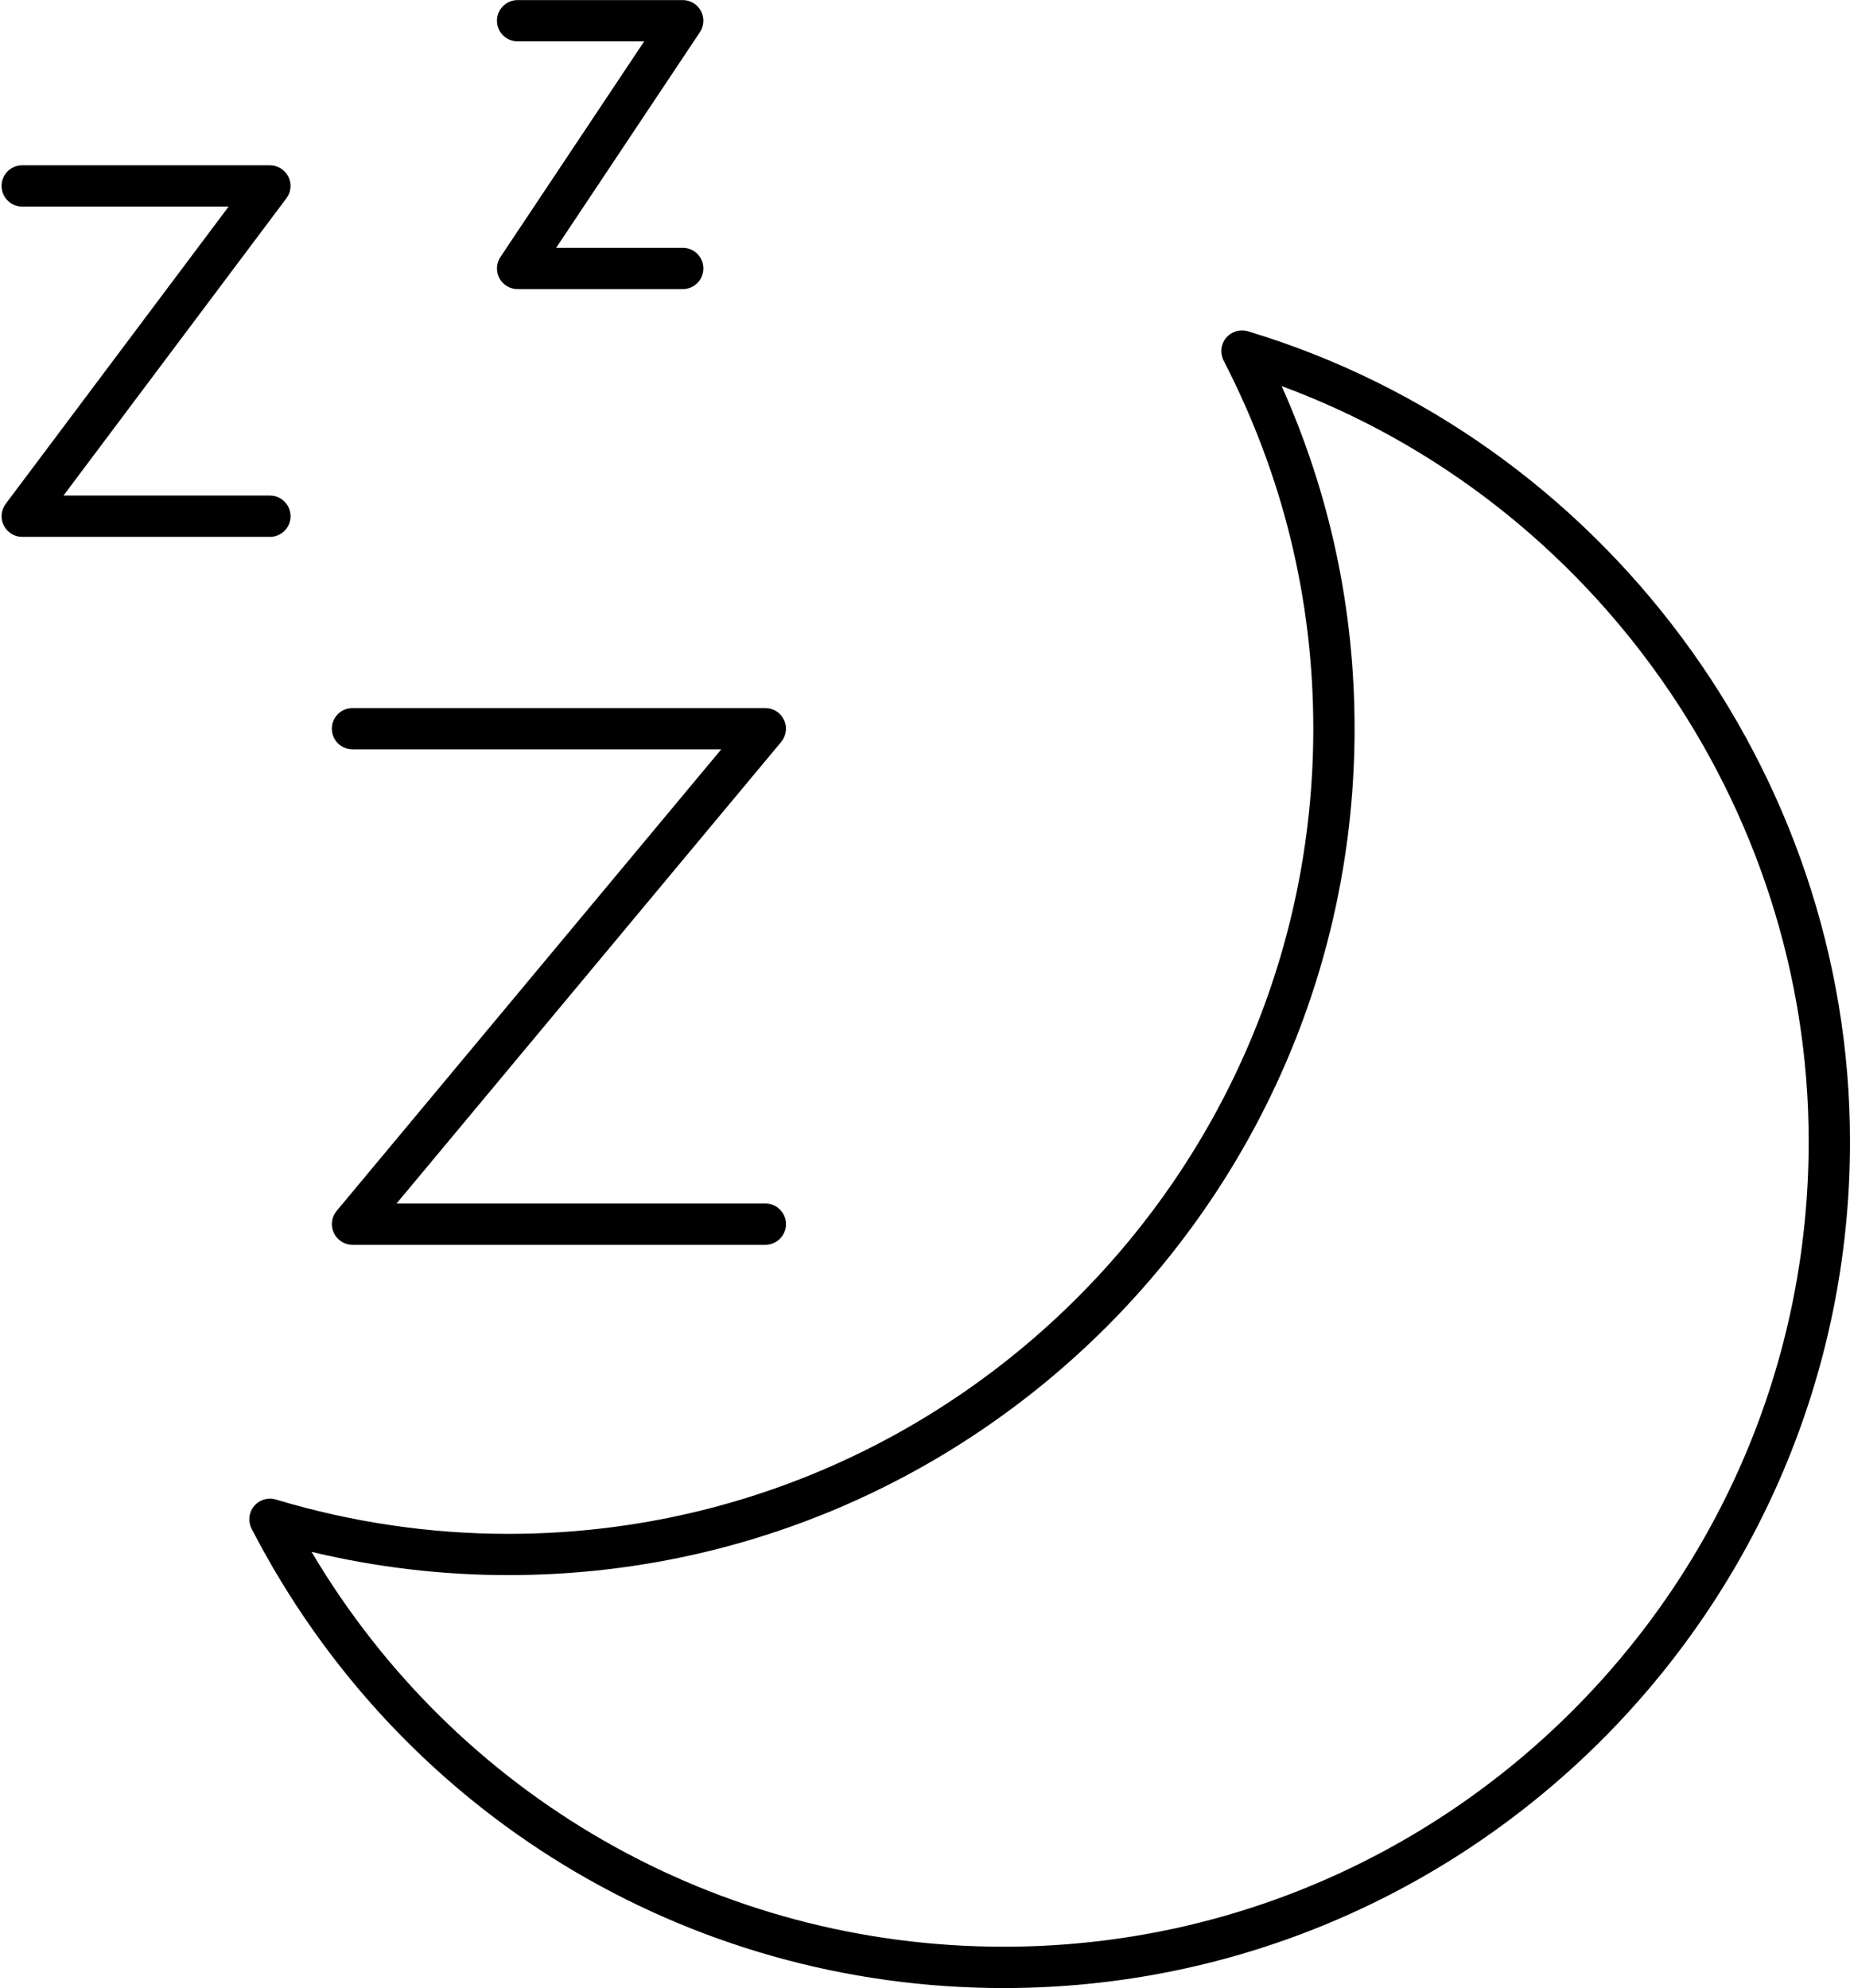
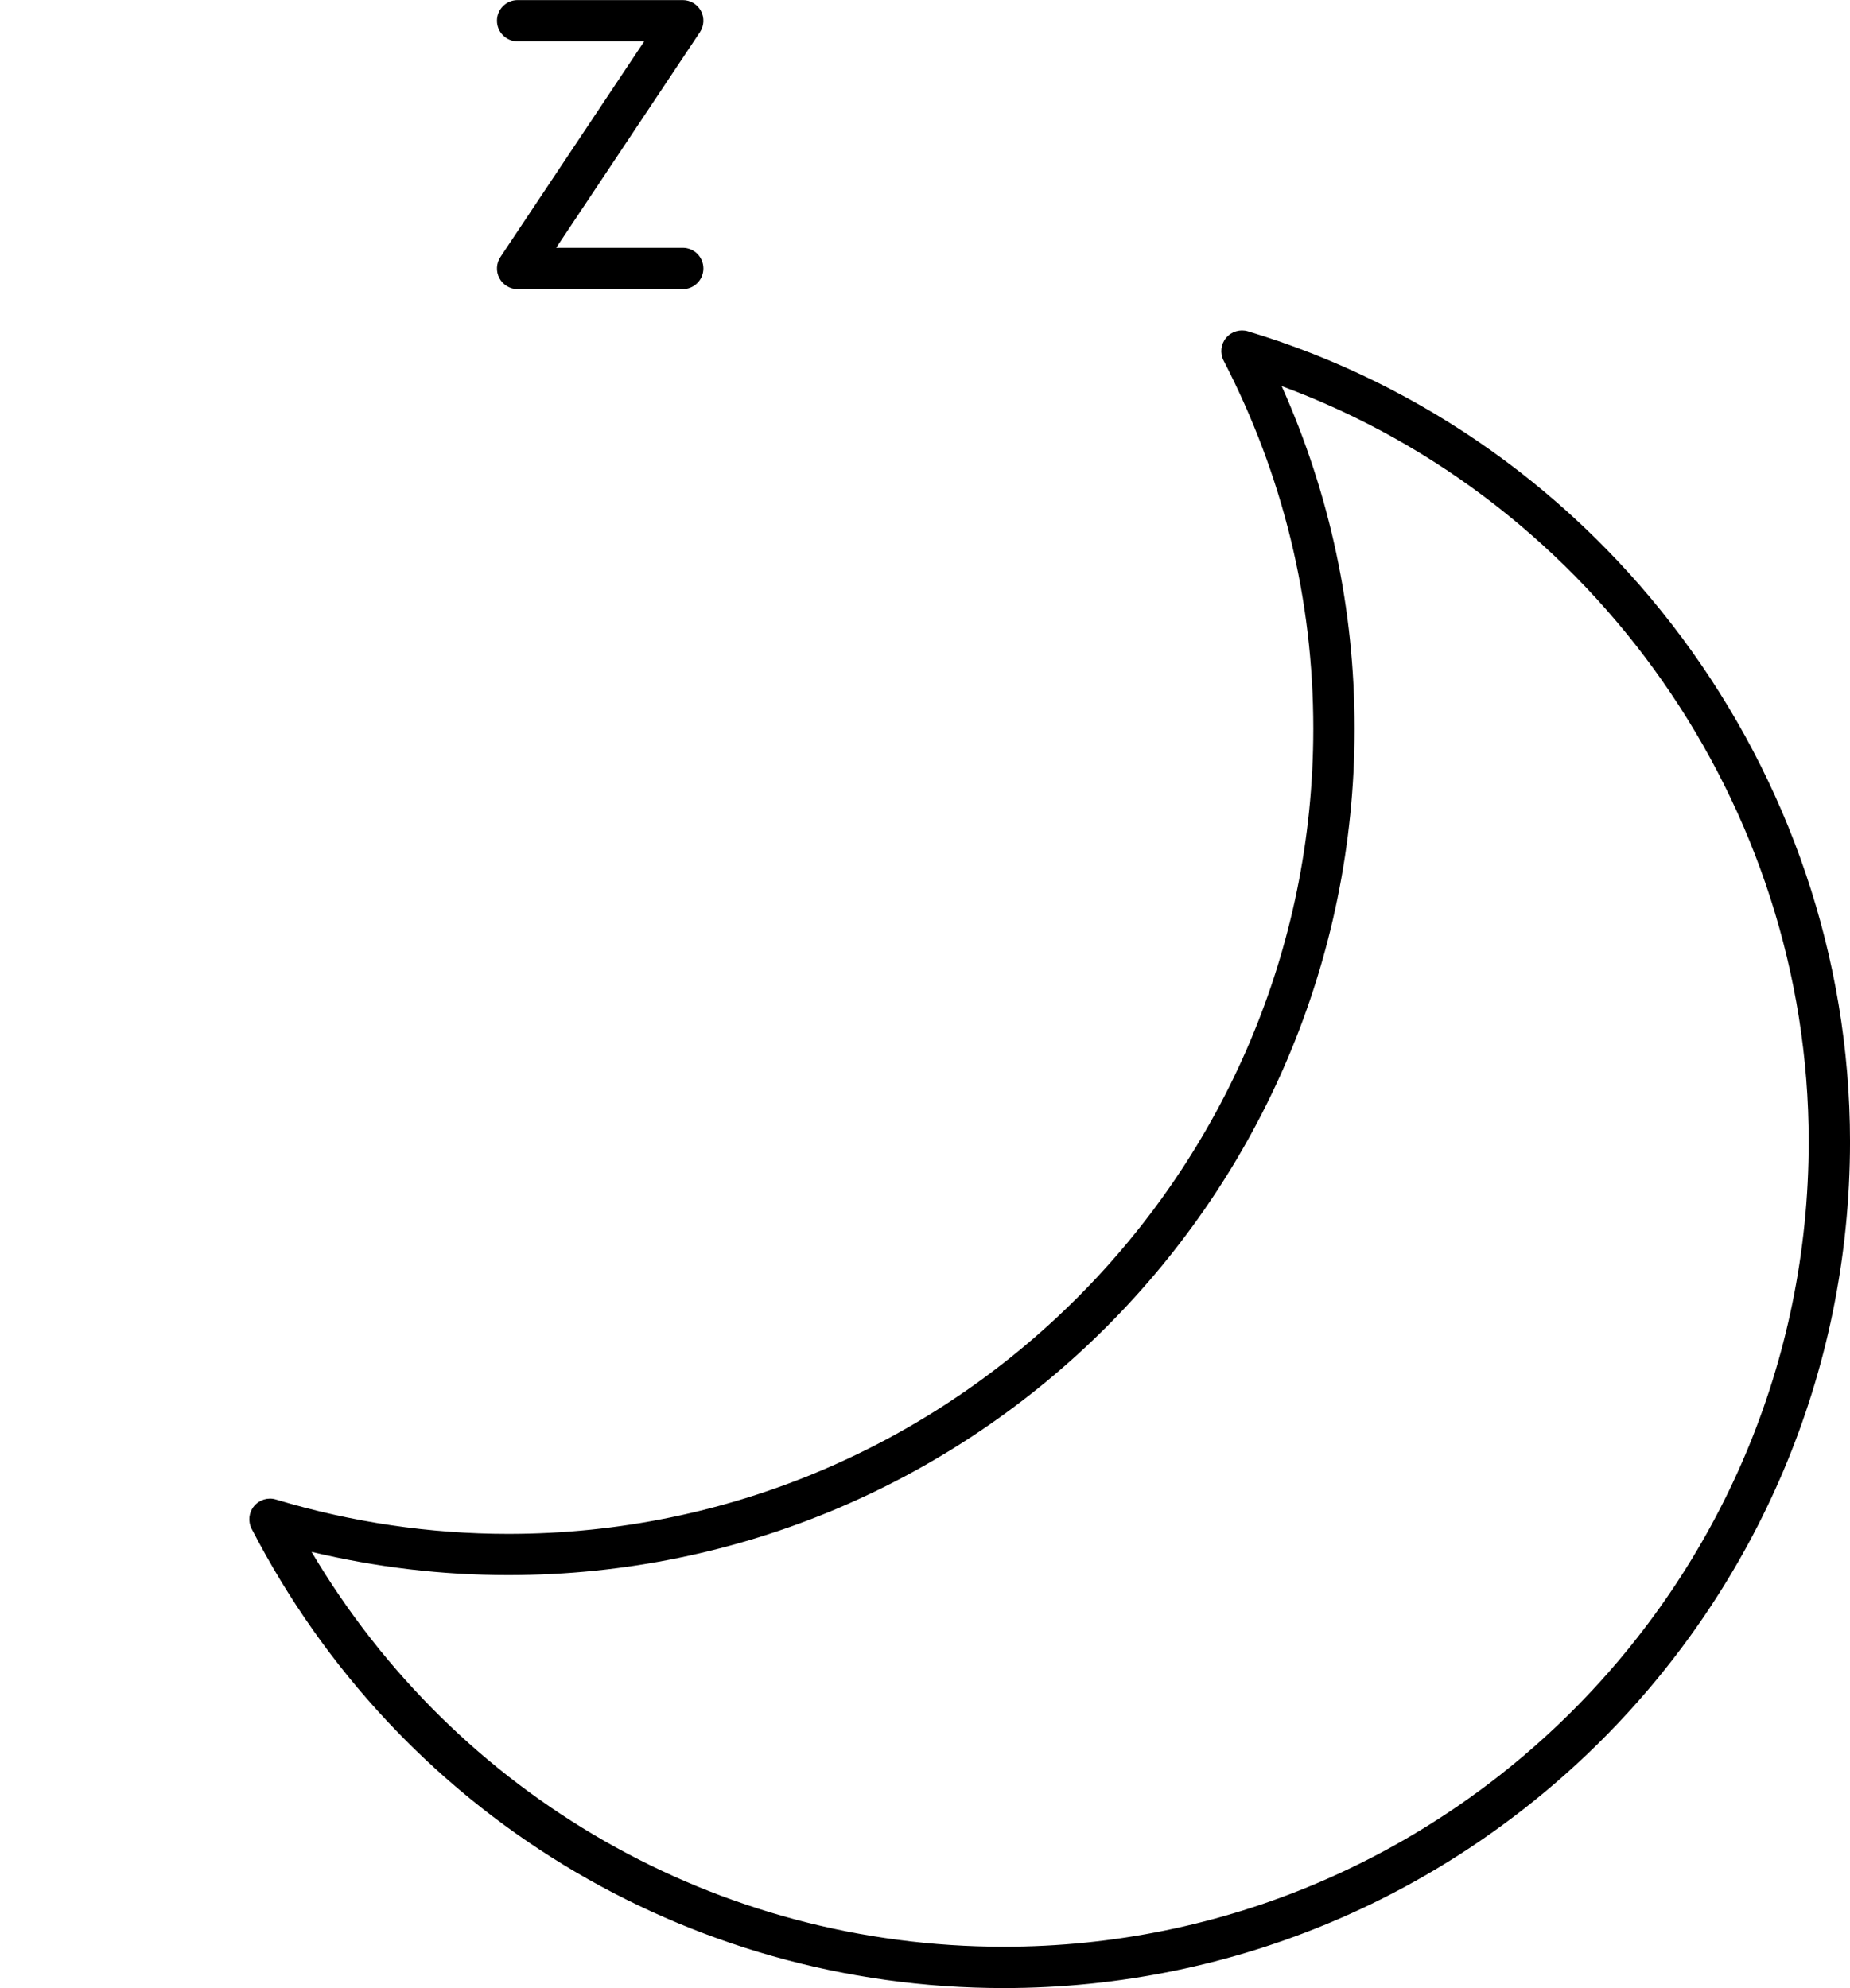
<svg xmlns="http://www.w3.org/2000/svg" height="385.2" preserveAspectRatio="xMidYMid meet" version="1.0" viewBox="76.6 63.4 358.5 385.2" width="358.5" zoomAndPan="magnify">
  <g id="change1_1">
    <path d="M39.803,15.948c-0.194,-0.057 -0.4,0.006 -0.529,0.16c-0.128,0.154 -0.151,0.37 -0.06,0.549c1.441,2.792 2.173,5.792 2.173,8.916c0,10.752 -8.748,19.5 -19.5,19.5c-1.901,0 -3.795,-0.28 -5.629,-0.832c-0.19,-0.059 -0.4,0.005 -0.528,0.159c-0.128,0.154 -0.152,0.37 -0.06,0.549c3.539,6.861 10.52,11.124 18.218,11.124c11.304,0 20.5,-9.196 20.5,-20.5c-0.001,-8.969 -5.998,-17.039 -14.585,-19.625Zm-5.916,39.124c-6.934,0 -13.255,-3.636 -16.765,-9.563c1.564,0.374 3.162,0.563 4.765,0.563c11.304,0 20.5,-9.196 20.5,-20.5c0,-2.886 -0.593,-5.671 -1.766,-8.296c7.572,2.794 12.766,10.155 12.766,18.295c0,10.753 -8.748,19.501 -19.5,19.501Z" fill="inherit" transform="scale(8)" />
-     <path d="M18.113,26.073h8.933l-9.317,11.179c-0.124,0.149 -0.151,0.356 -0.068,0.532c0.082,0.176 0.259,0.288 0.453,0.288h10c0.276,0 0.5,-0.224 0.5,-0.5c0,-0.276 -0.224,-0.5 -0.5,-0.5h-8.933l9.317,-11.179c0.124,-0.149 0.151,-0.357 0.068,-0.532c-0.082,-0.176 -0.259,-0.288 -0.453,-0.288h-10c-0.276,0 -0.5,0.224 -0.5,0.5c0,0.276 0.224,0.5 0.5,0.5Z" fill="inherit" transform="scale(8)" />
-     <path d="M16.613,20.427c0,-0.276 -0.224,-0.5 -0.5,-0.5h-5l5.4,-7.2c0.114,-0.151 0.132,-0.354 0.047,-0.523c-0.085,-0.169 -0.258,-0.276 -0.447,-0.276h-6c-0.276,0 -0.5,0.224 -0.5,0.5c0,0.276 0.224,0.5 0.5,0.5h5l-5.4,7.2c-0.114,0.151 -0.132,0.354 -0.047,0.523c0.085,0.169 0.258,0.276 0.447,0.276h6c0.277,0 0.5,-0.223 0.5,-0.5Z" fill="inherit" transform="scale(8)" />
    <path d="M22.113,8.927h3.066l-3.482,5.223c-0.102,0.153 -0.112,0.351 -0.025,0.513c0.087,0.162 0.256,0.264 0.441,0.264h4c0.276,0 0.5,-0.224 0.5,-0.5c0,-0.276 -0.224,-0.5 -0.5,-0.5h-3.066l3.482,-5.223c0.102,-0.153 0.112,-0.351 0.025,-0.513c-0.087,-0.162 -0.256,-0.264 -0.441,-0.264h-4c-0.276,0 -0.5,0.224 -0.5,0.5c0,0.276 0.224,0.5 0.5,0.5Z" fill="inherit" transform="scale(8)" />
  </g>
</svg>